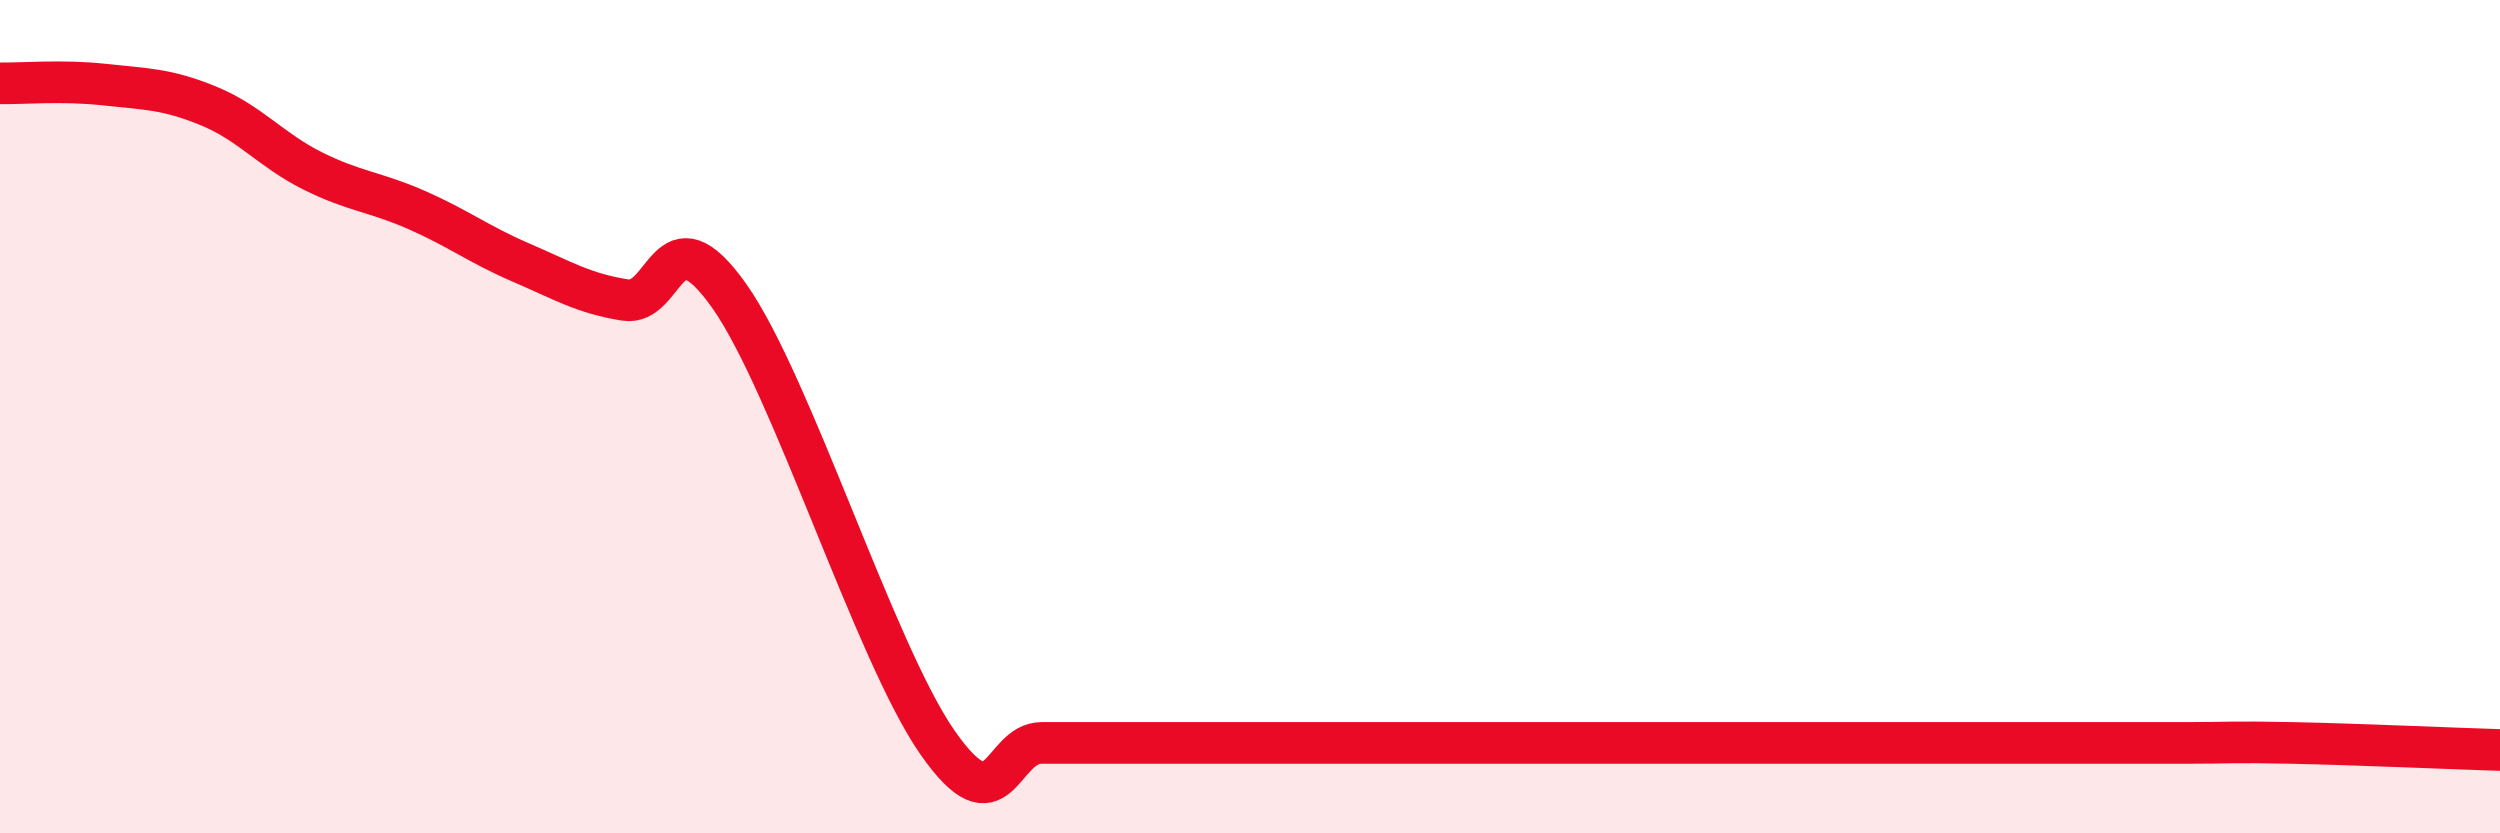
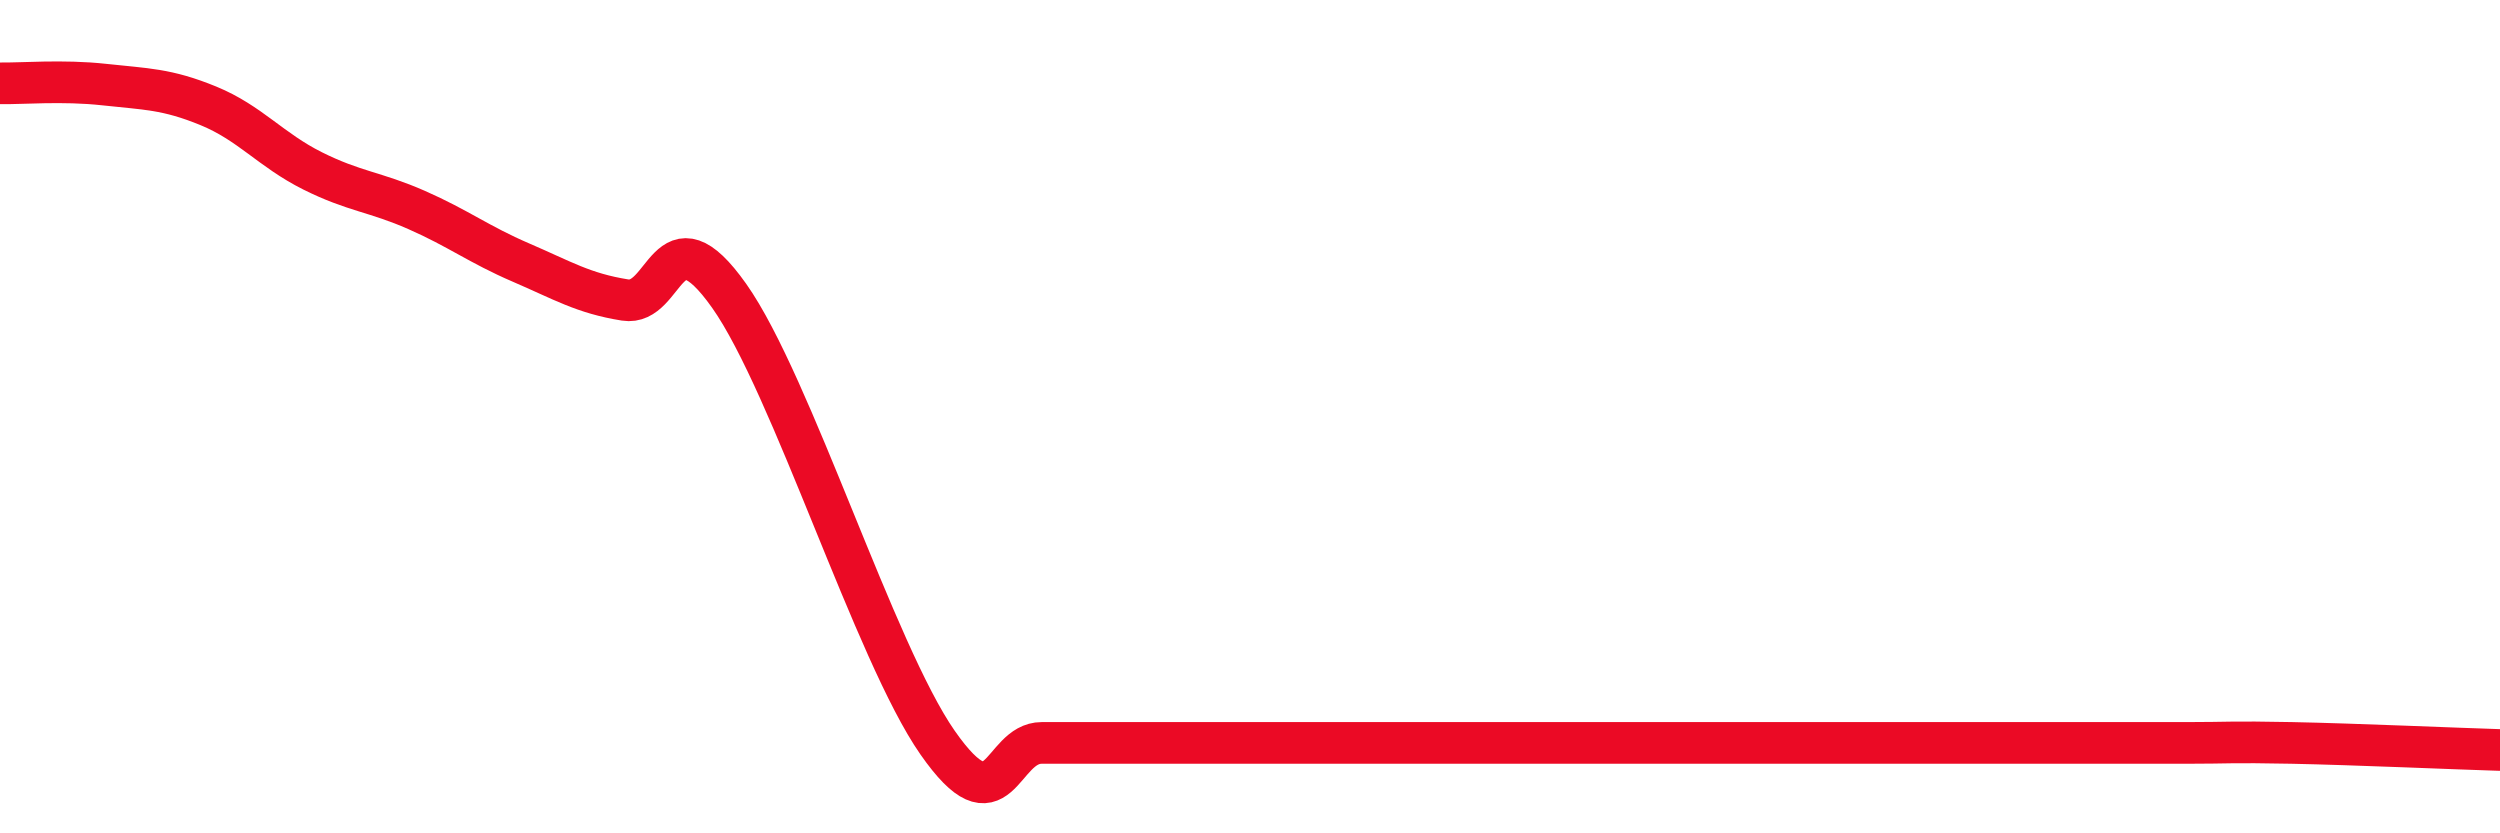
<svg xmlns="http://www.w3.org/2000/svg" width="60" height="20" viewBox="0 0 60 20">
-   <path d="M 0,2 C 0.5,2.01 1.5,1.92 2.5,2.03 C 3.5,2.14 4,2.13 5,2.54 C 6,2.95 6.5,3.6 7.5,4.1 C 8.5,4.6 9,4.6 10,5.04 C 11,5.48 11.5,5.87 12.5,6.3 C 13.5,6.73 14,7.04 15,7.2 C 16,7.36 16,4.98 17.5,7.1 C 19,9.22 21,15.67 22.5,17.82 C 24,19.97 24,17.83 25,17.83 C 26,17.83 26.5,17.83 27.5,17.83 C 28.5,17.83 29,17.83 30,17.83 C 31,17.83 31.5,17.83 32.5,17.83 C 33.5,17.83 34,17.83 35,17.83 C 36,17.83 36.5,17.83 37.5,17.83 C 38.5,17.83 39,17.83 40,17.83 C 41,17.83 41.5,17.83 42.5,17.83 C 43.5,17.83 44,17.83 45,17.83 C 46,17.83 46.5,17.83 47.5,17.83 C 48.5,17.83 49,17.83 50,17.83 C 51,17.83 51.5,17.83 52.5,17.83 C 53.5,17.83 53.5,17.8 55,17.83 C 56.5,17.86 59,17.97 60,18L60 20L0 20Z" fill="#EB0A25" opacity="0.1" stroke-linecap="round" stroke-linejoin="round" />
  <path d="M 0,2 C 0.5,2.01 1.5,1.92 2.5,2.03 C 3.5,2.14 4,2.13 5,2.54 C 6,2.95 6.5,3.6 7.5,4.1 C 8.5,4.6 9,4.6 10,5.04 C 11,5.48 11.5,5.87 12.5,6.3 C 13.5,6.73 14,7.04 15,7.2 C 16,7.36 16,4.98 17.5,7.1 C 19,9.22 21,15.67 22.5,17.82 C 24,19.97 24,17.83 25,17.83 C 26,17.83 26.5,17.83 27.5,17.83 C 28.5,17.83 29,17.83 30,17.83 C 31,17.83 31.5,17.83 32.5,17.83 C 33.5,17.83 34,17.83 35,17.83 C 36,17.83 36.5,17.83 37.5,17.83 C 38.5,17.83 39,17.83 40,17.83 C 41,17.83 41.5,17.83 42.5,17.83 C 43.5,17.83 44,17.83 45,17.83 C 46,17.83 46.5,17.83 47.5,17.83 C 48.5,17.83 49,17.83 50,17.83 C 51,17.83 51.5,17.83 52.5,17.83 C 53.5,17.83 53.5,17.8 55,17.83 C 56.5,17.86 59,17.97 60,18" stroke="#EB0A25" stroke-width="1" fill="none" stroke-linecap="round" stroke-linejoin="round" />
</svg>